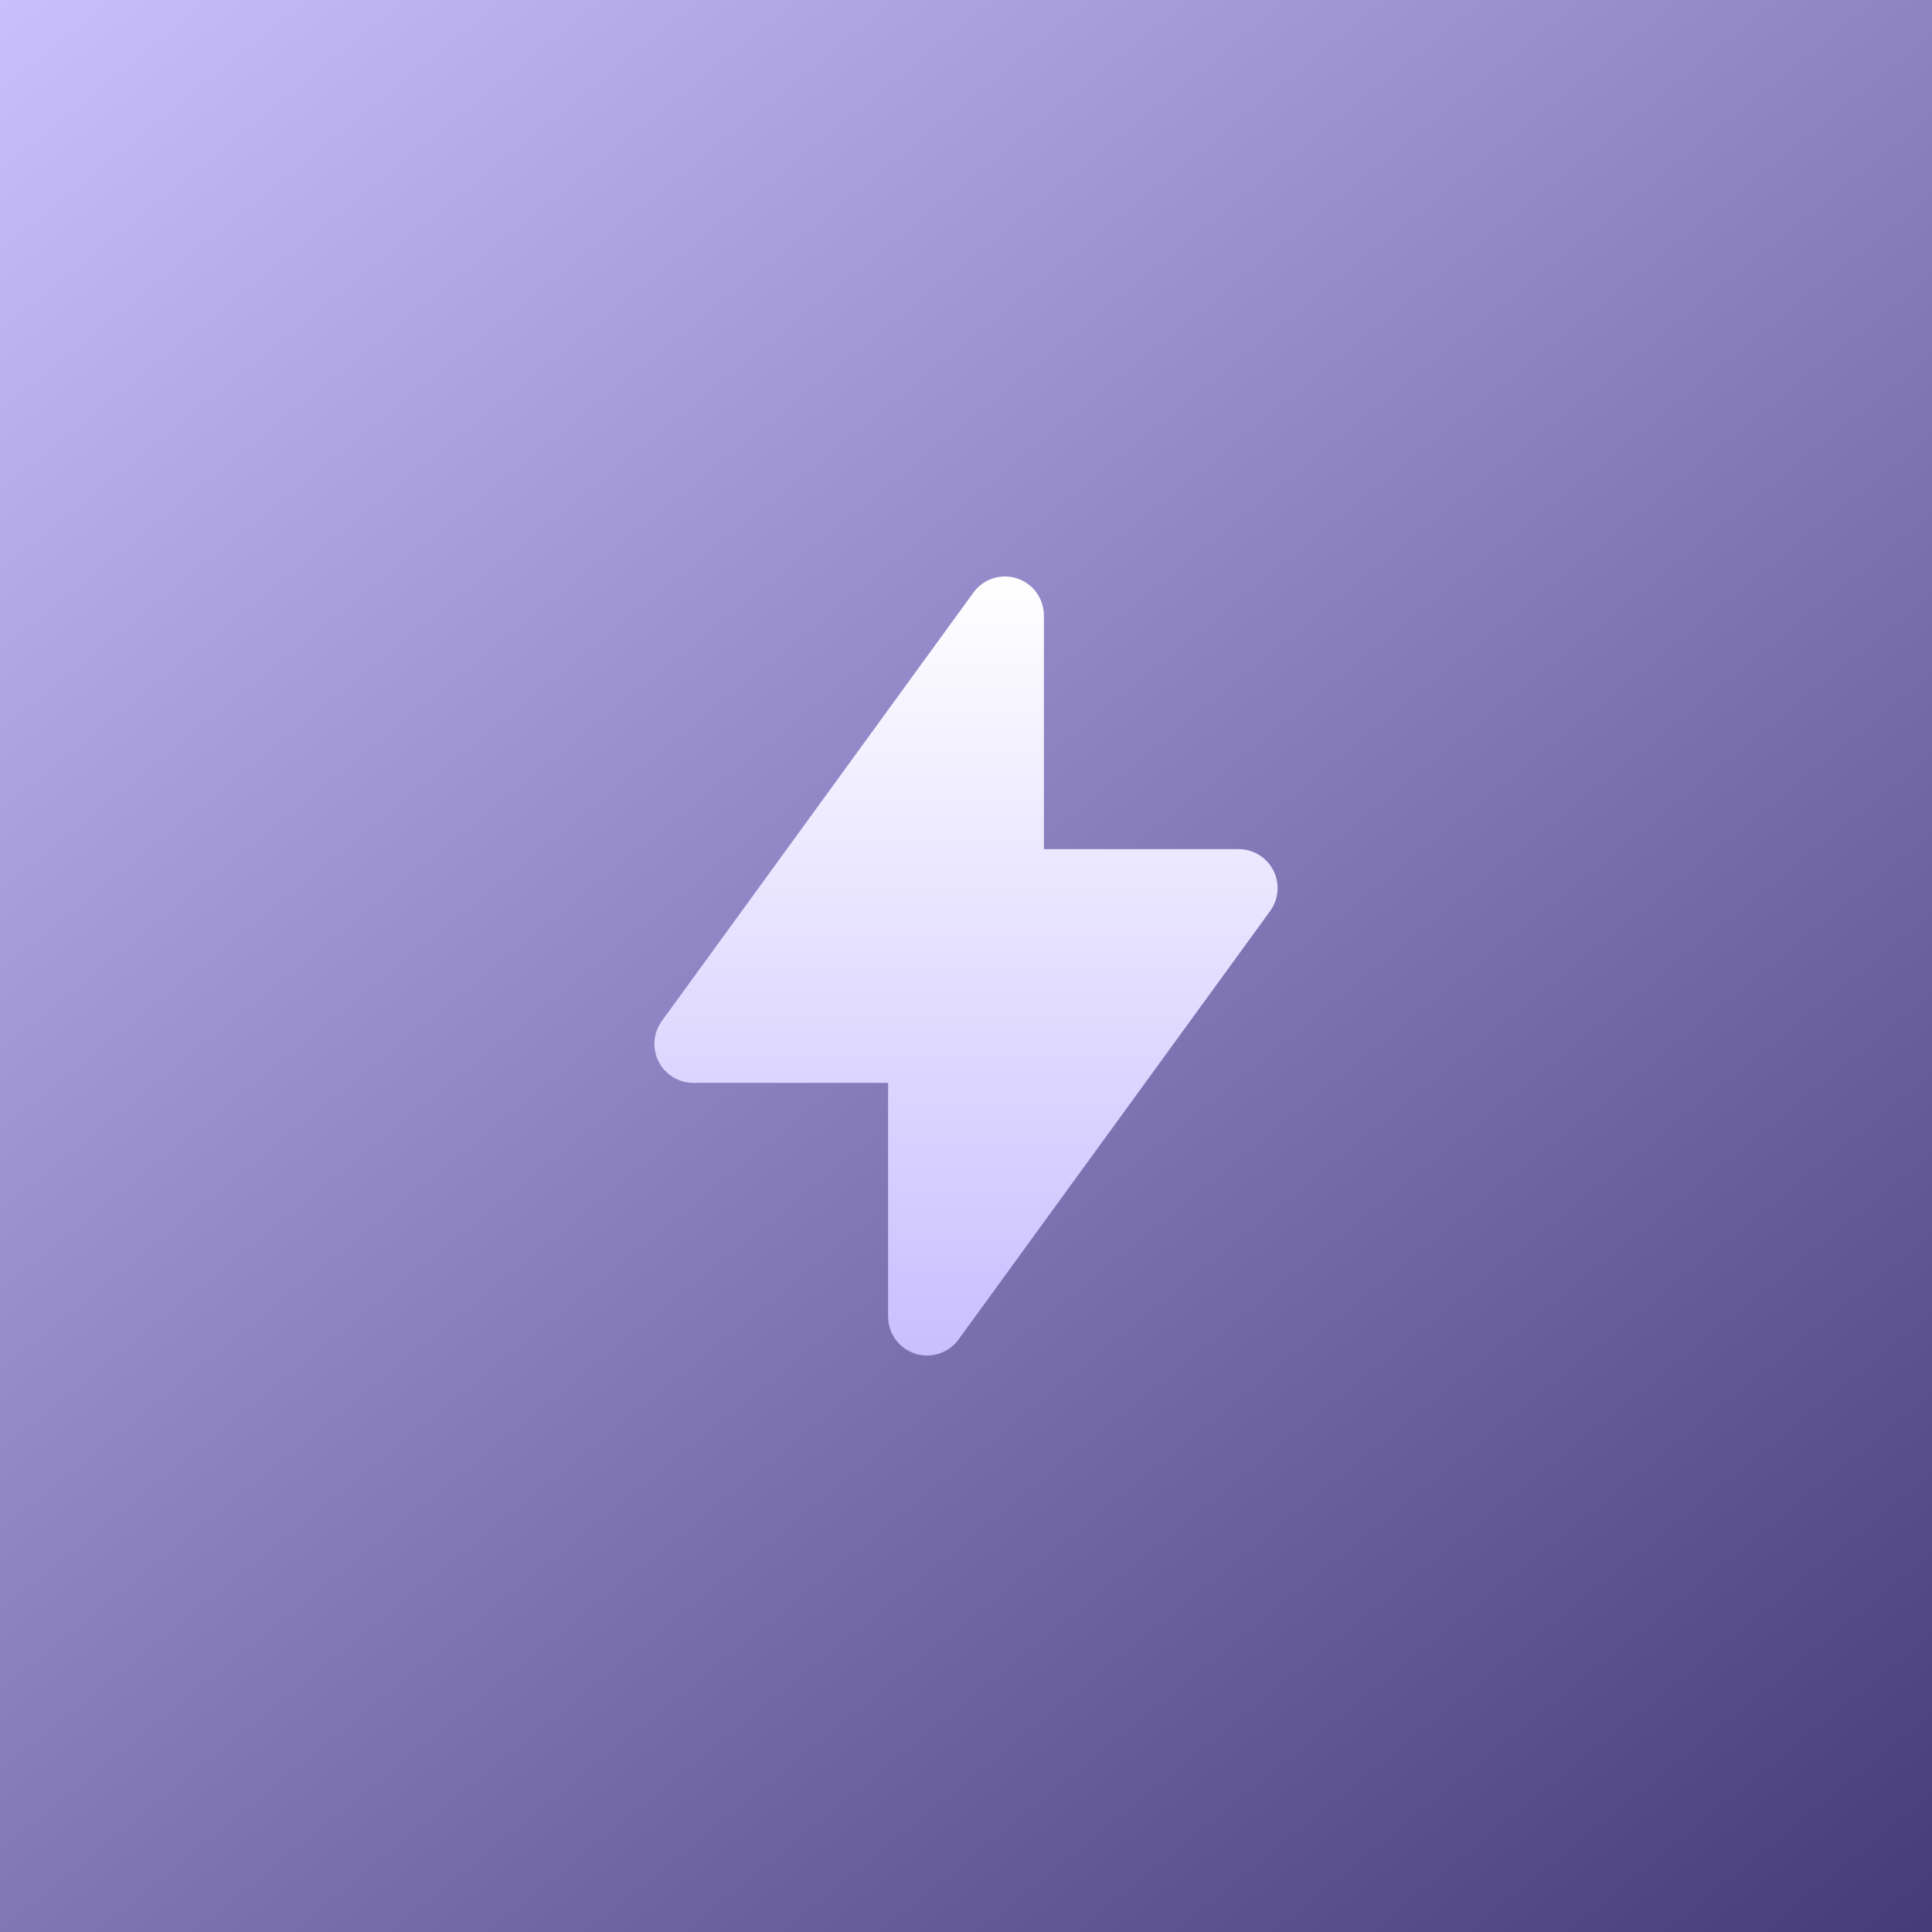
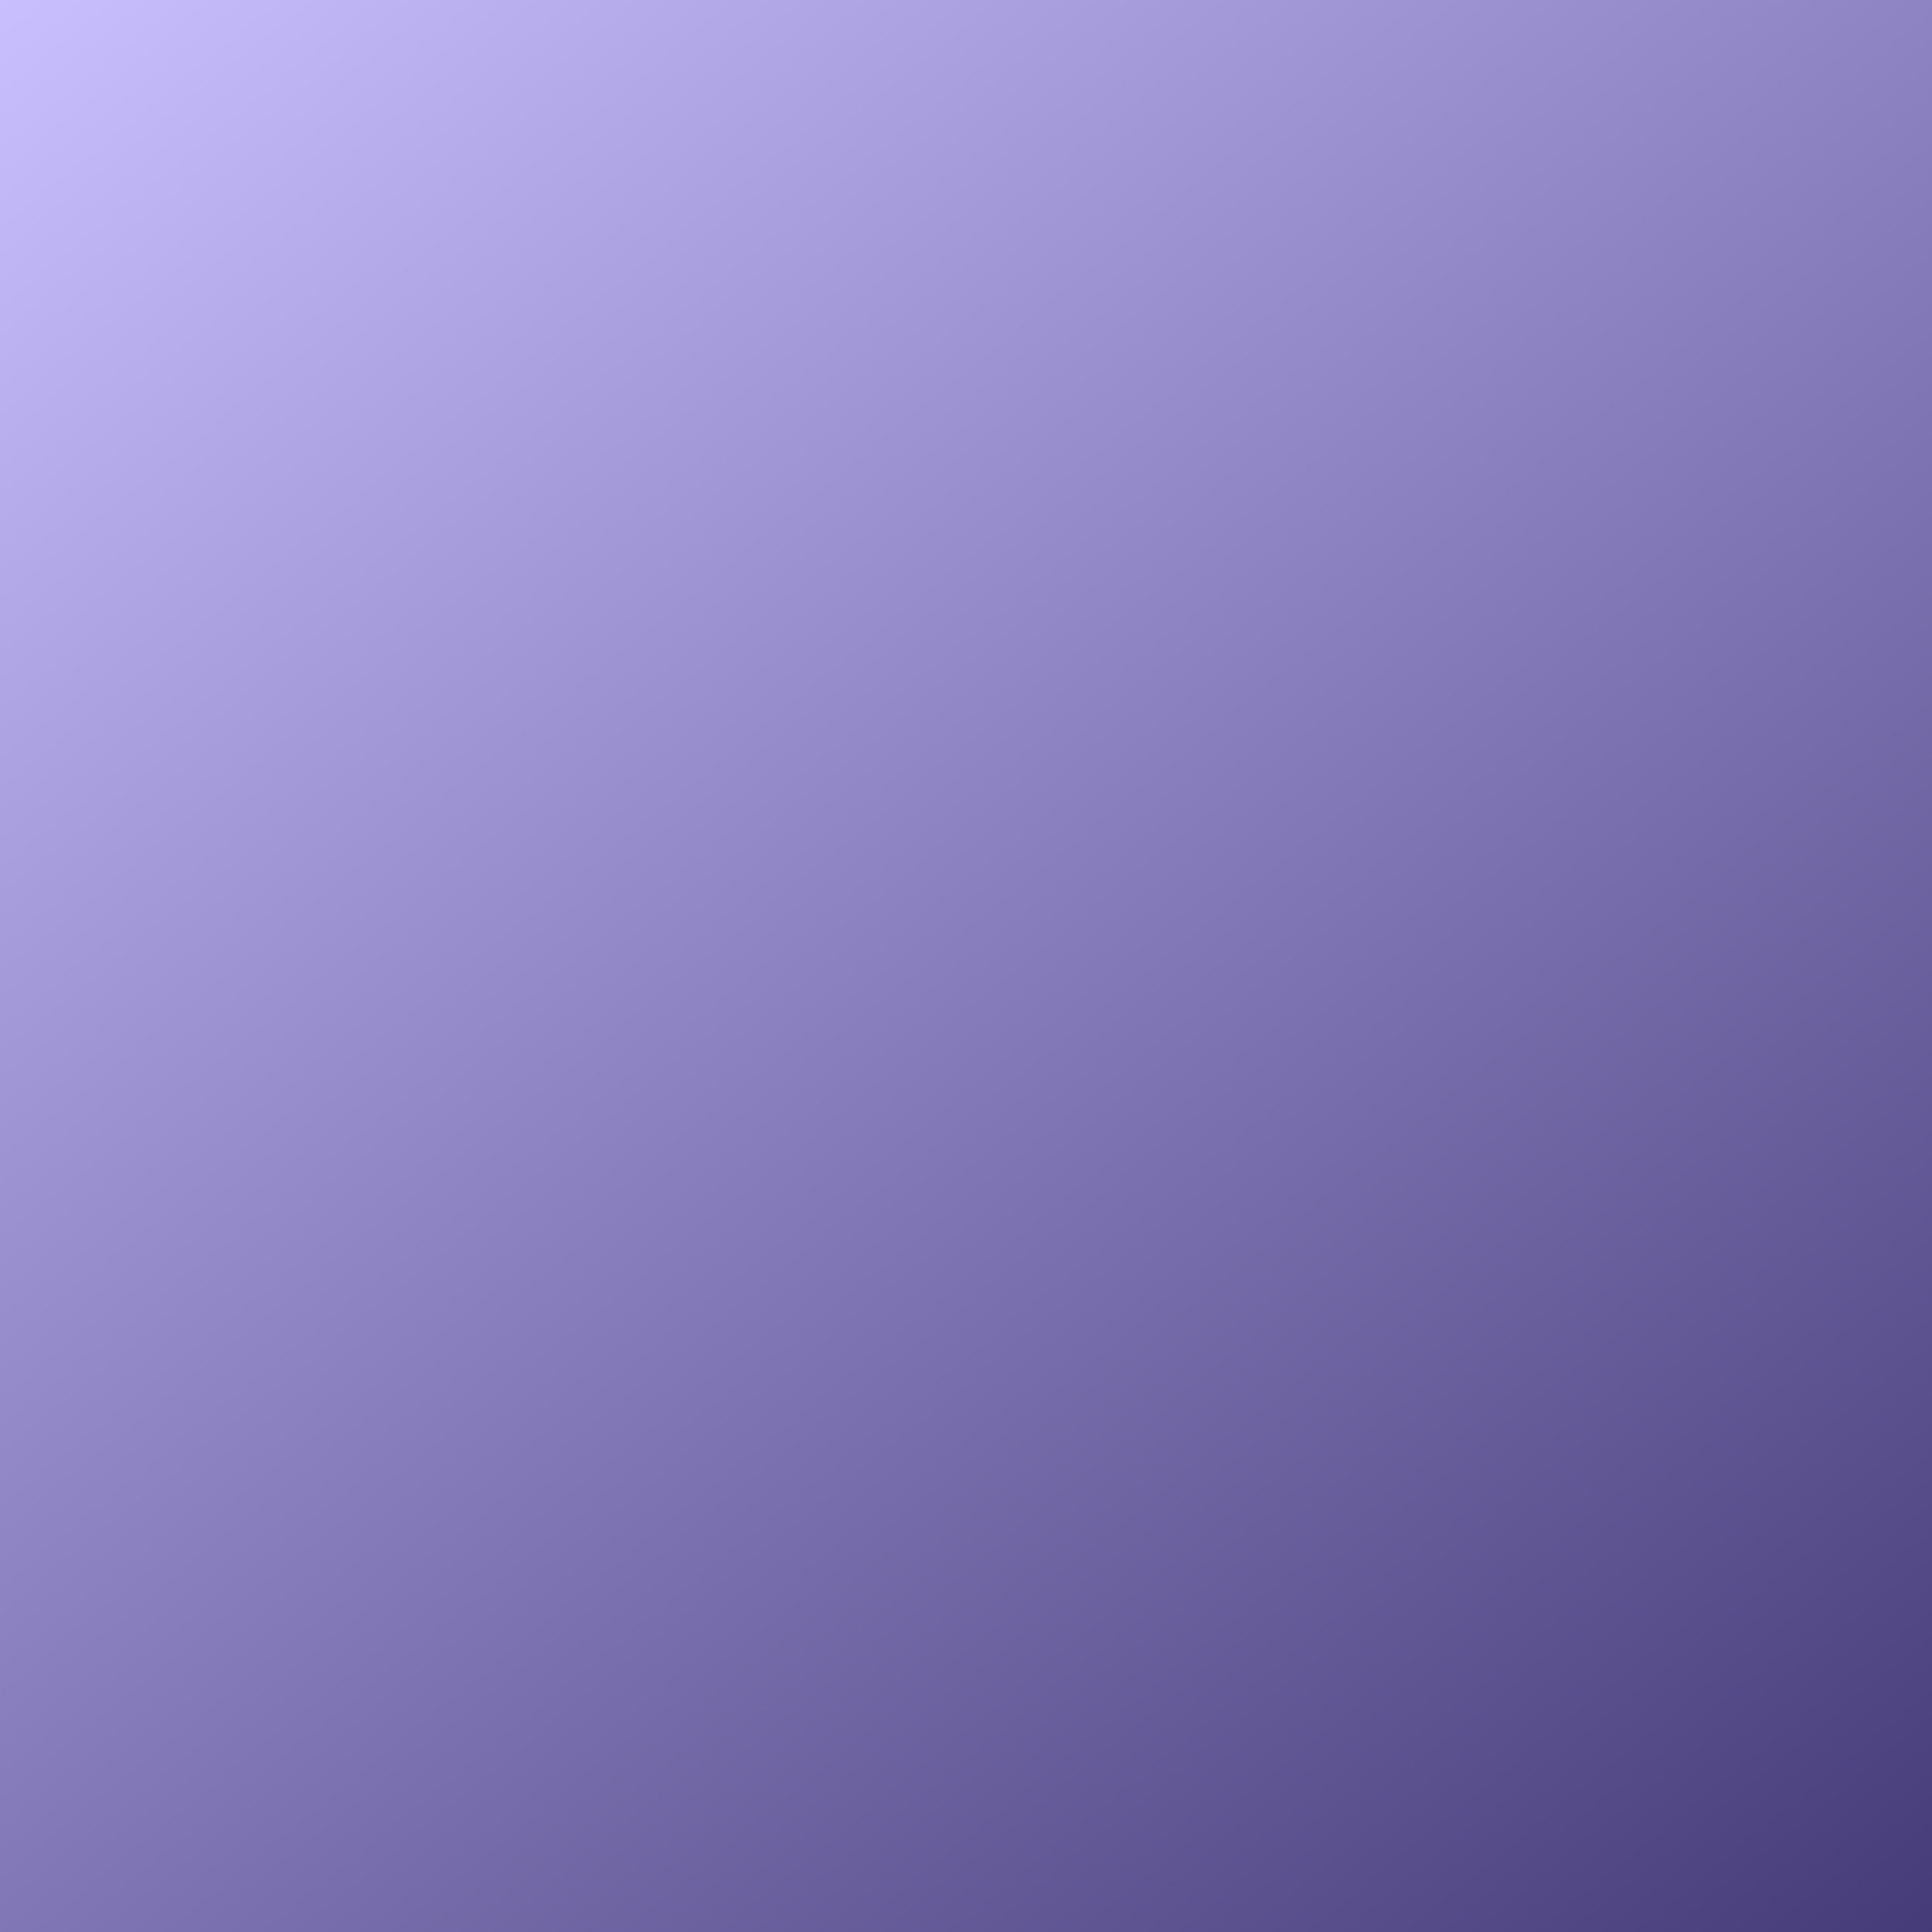
<svg xmlns="http://www.w3.org/2000/svg" width="62" height="62" viewBox="0 0 62 62" fill="none">
  <rect x="0" y="0" width="62" height="62" fill="#808080" stroke="none" />
  <rect width="62" height="62" fill="url(#paint0_linear_78_68)" />
-   <path d="M29.75 43.5C29.419 43.5 29.101 43.368 28.866 43.134C28.632 42.9 28.5 42.581 28.5 42.25V34.75H22.25C22.019 34.75 21.793 34.686 21.597 34.566C21.4 34.445 21.241 34.273 21.136 34.067C21.031 33.862 20.986 33.632 21.004 33.402C21.022 33.172 21.103 32.952 21.239 32.765L31.239 19.015C31.394 18.801 31.613 18.642 31.864 18.561C32.115 18.479 32.385 18.479 32.636 18.561C32.888 18.643 33.106 18.802 33.261 19.015C33.416 19.229 33.5 19.486 33.5 19.75V27.25H39.75C39.981 27.25 40.207 27.314 40.403 27.434C40.6 27.555 40.759 27.727 40.864 27.933C40.969 28.138 41.014 28.368 40.996 28.598C40.978 28.828 40.897 29.049 40.761 29.235L30.761 42.985C30.645 43.145 30.493 43.274 30.317 43.364C30.142 43.453 29.947 43.5 29.75 43.5Z" fill="url(#paint1_linear_78_68)" />
  <defs>
    <linearGradient id="paint0_linear_78_68" x1="0" y1="0" x2="62" y2="76" gradientUnits="userSpaceOnUse">
      <stop stop-color="#C9BFFF" />
      <stop offset="1" stop-color="#352B69" />
    </linearGradient>
    <linearGradient id="paint1_linear_78_68" x1="31" y1="18.5" x2="31" y2="43.5" gradientUnits="userSpaceOnUse">
      <stop stop-color="white" />
      <stop offset="1" stop-color="#C9BFFF" />
    </linearGradient>
  </defs>
</svg>